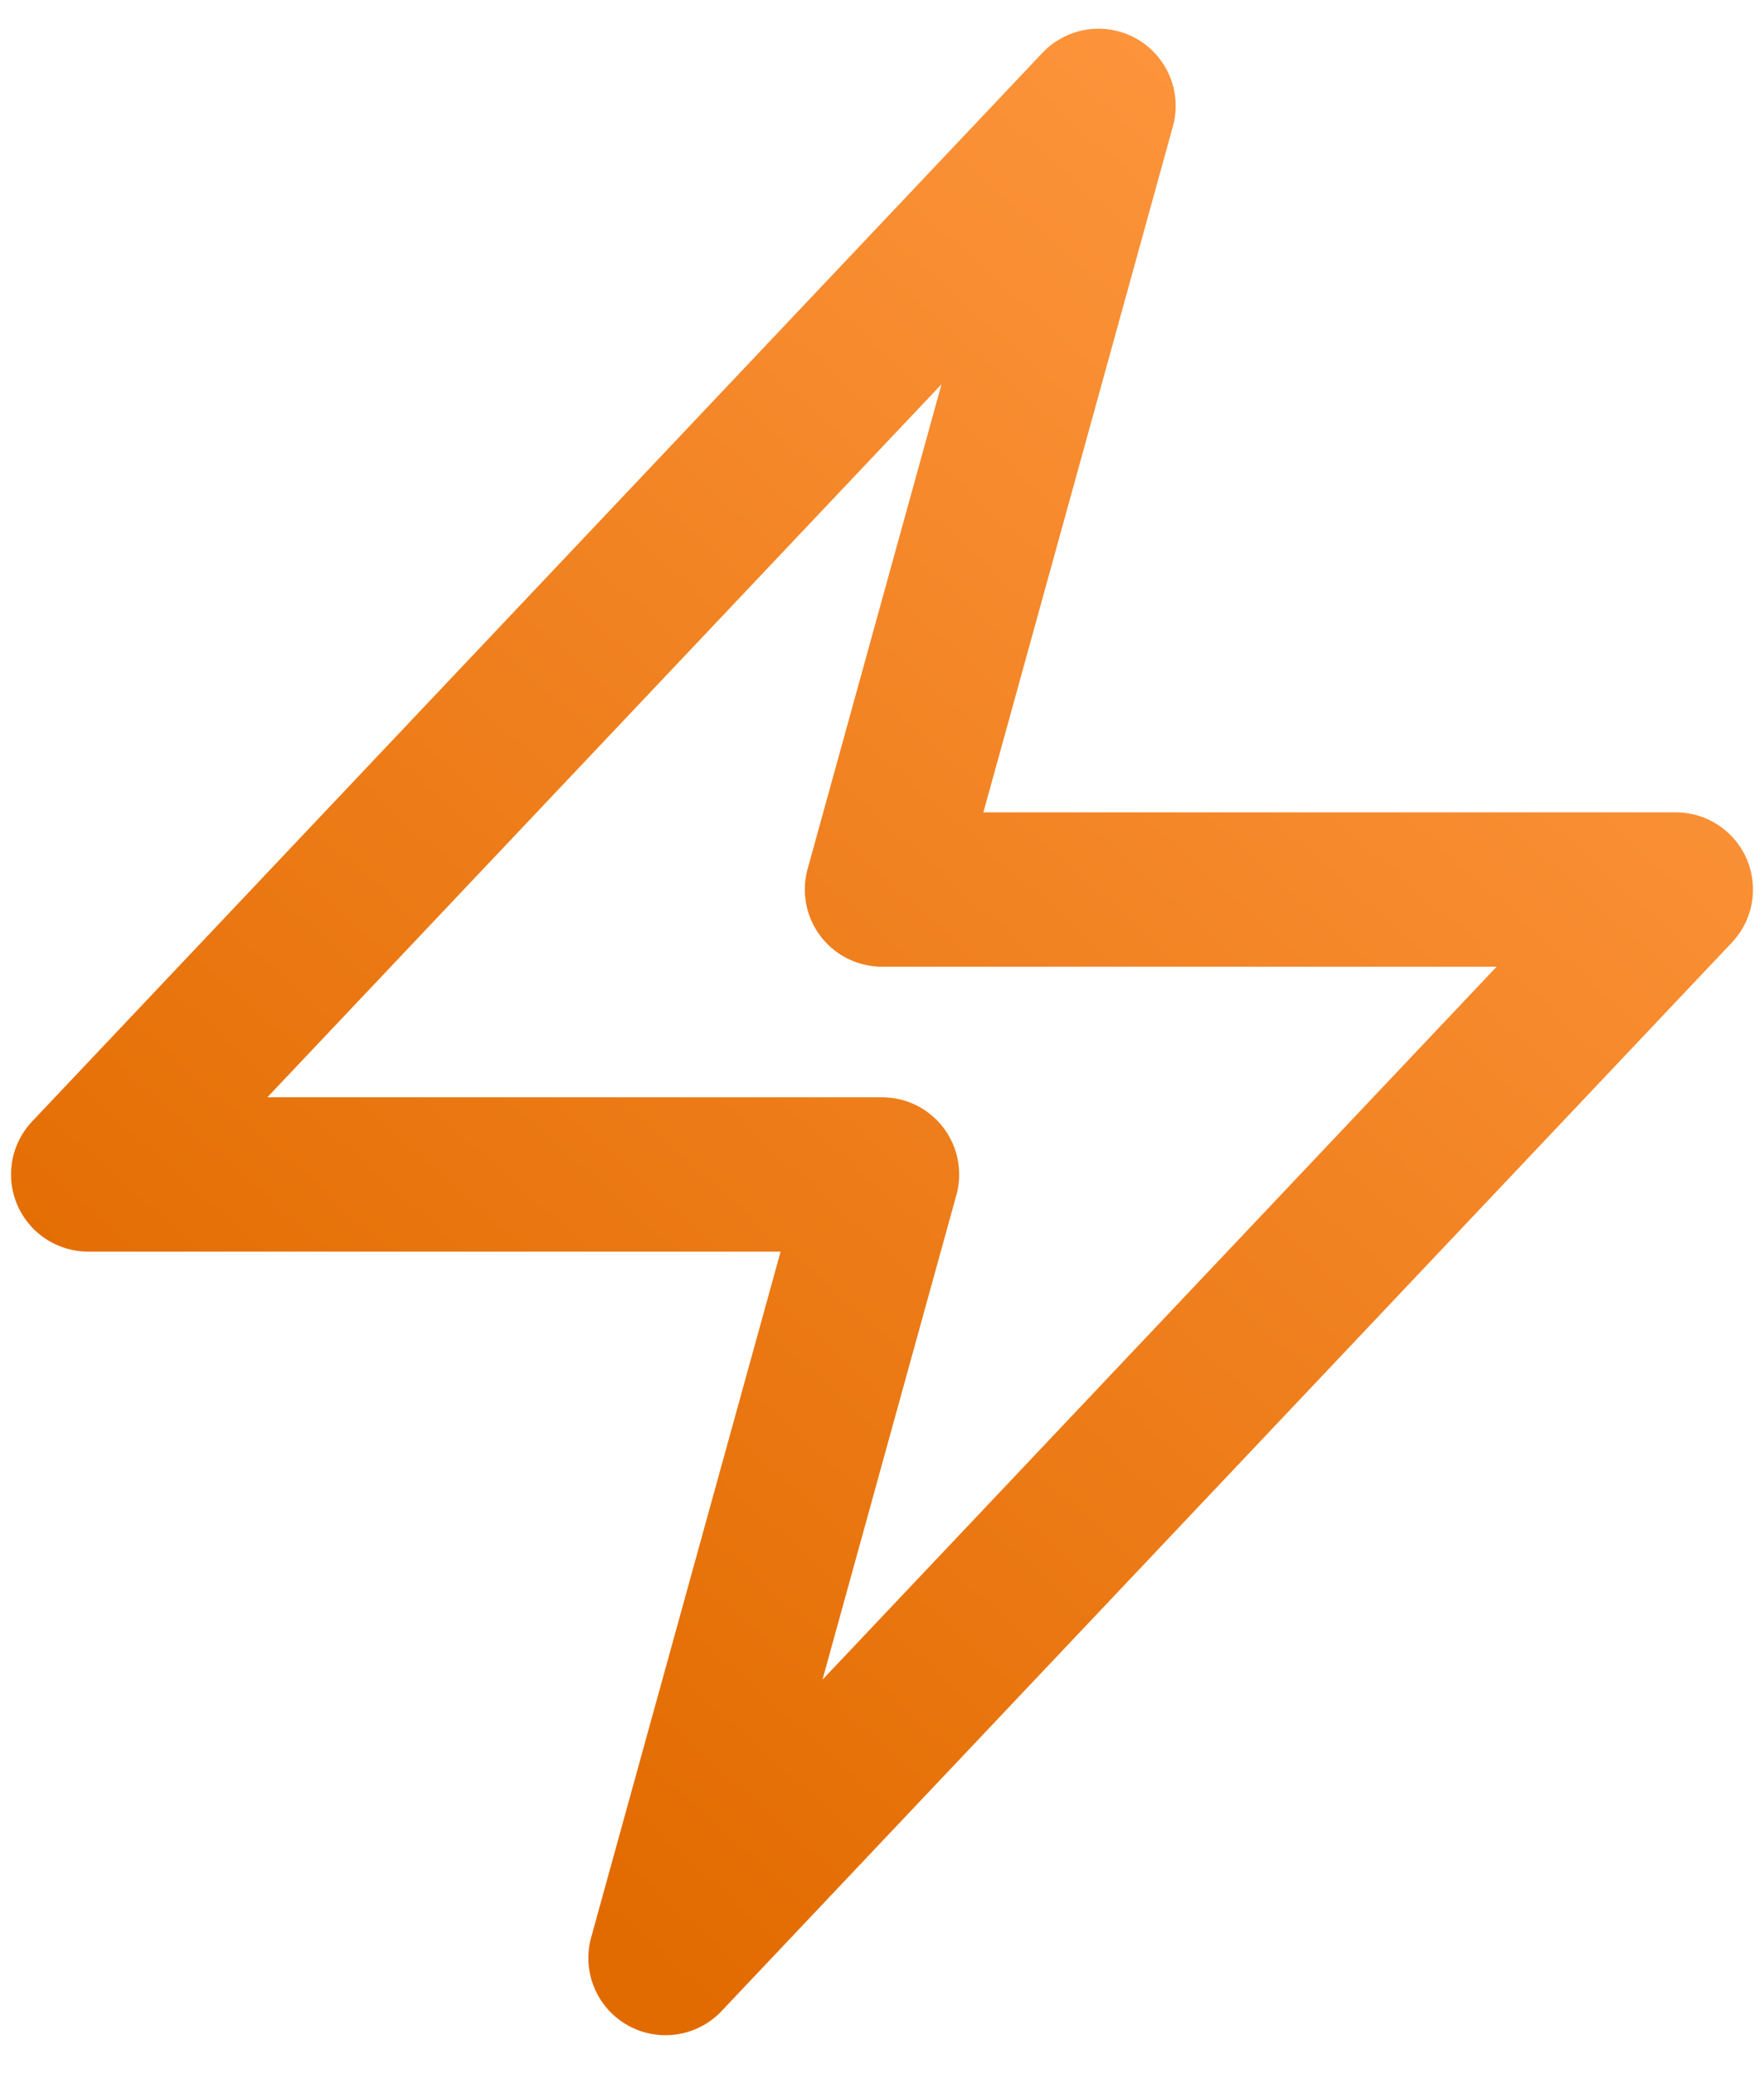
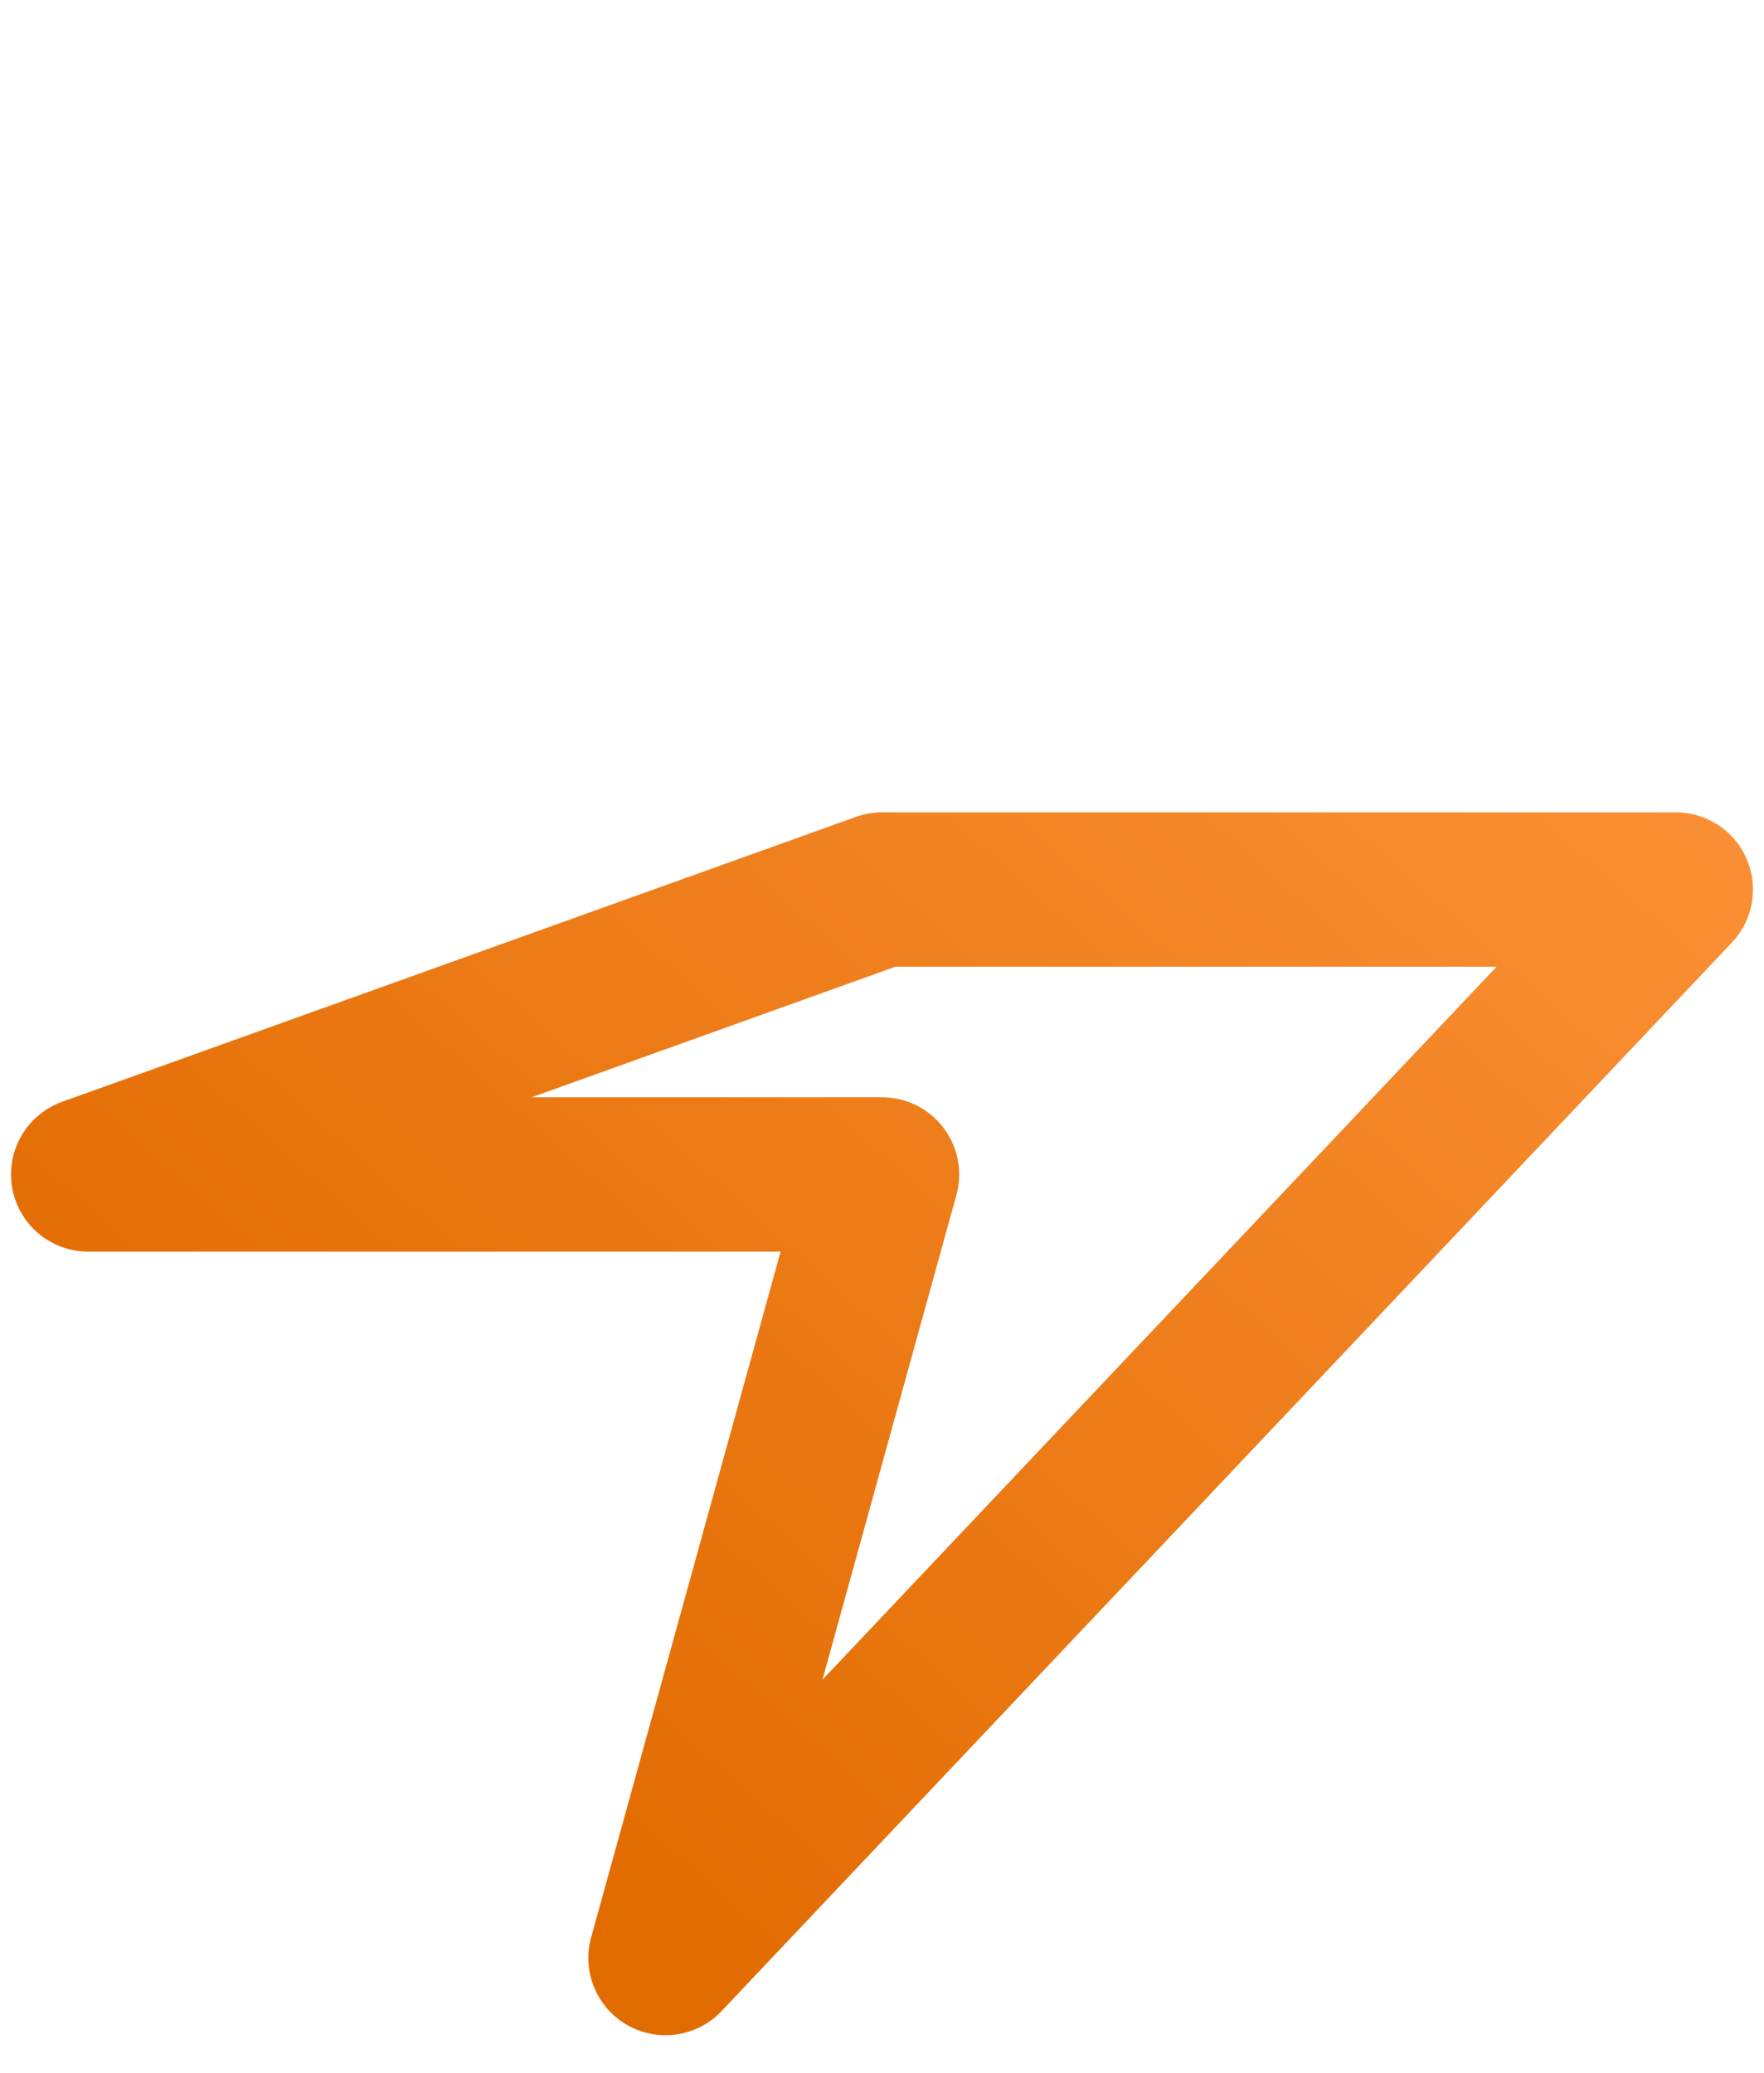
<svg xmlns="http://www.w3.org/2000/svg" width="40" height="47" viewBox="0 0 40 47" fill="none">
-   <path d="M2 26.632L24.909 2.401L20 20.171H38L15.091 44.401L20 26.632H2Z" stroke="url(#paint0_linear_279_4082)" stroke-width="3.5" stroke-linecap="round" stroke-linejoin="round" />
+   <path d="M2 26.632L20 20.171H38L15.091 44.401L20 26.632H2Z" stroke="url(#paint0_linear_279_4082)" stroke-width="3.5" stroke-linecap="round" stroke-linejoin="round" />
  <defs>
    <linearGradient id="paint0_linear_279_4082" x1="10.978" y1="41.3" x2="38.98" y2="9.799" gradientUnits="userSpaceOnUse">
      <stop stop-color="#E26B00" />
      <stop offset="1" stop-color="#FE963E" />
    </linearGradient>
  </defs>
</svg>